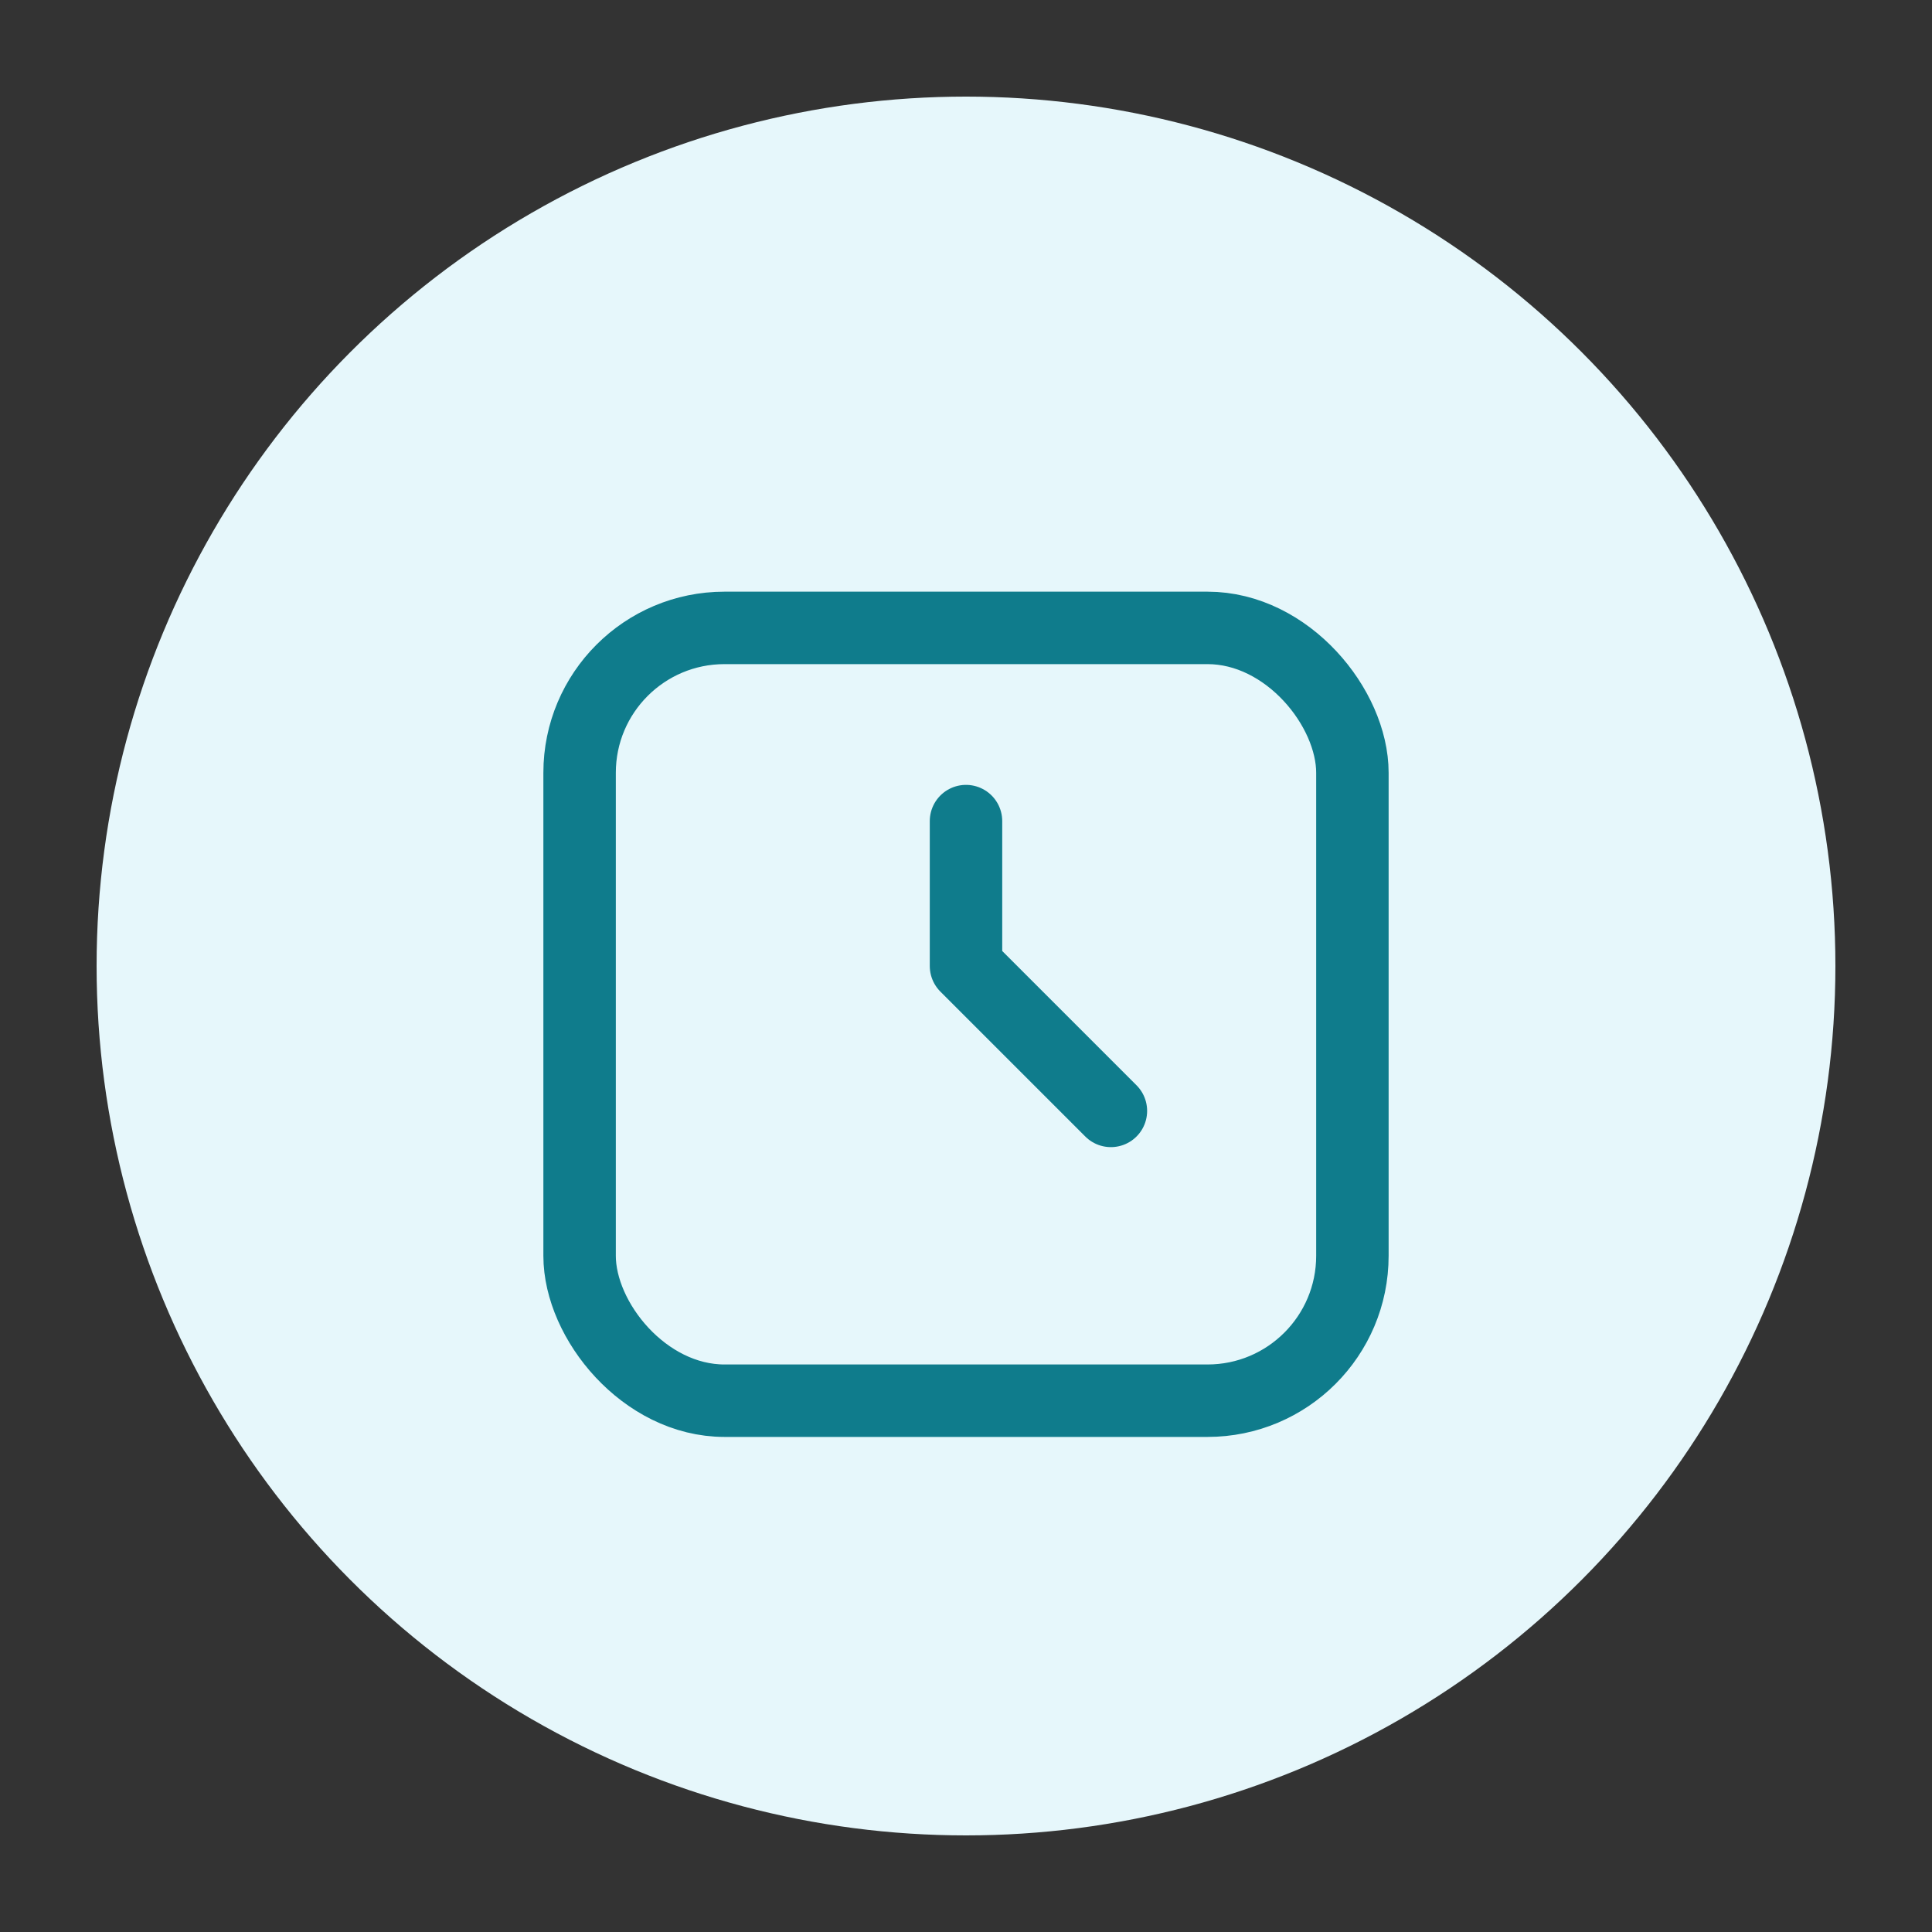
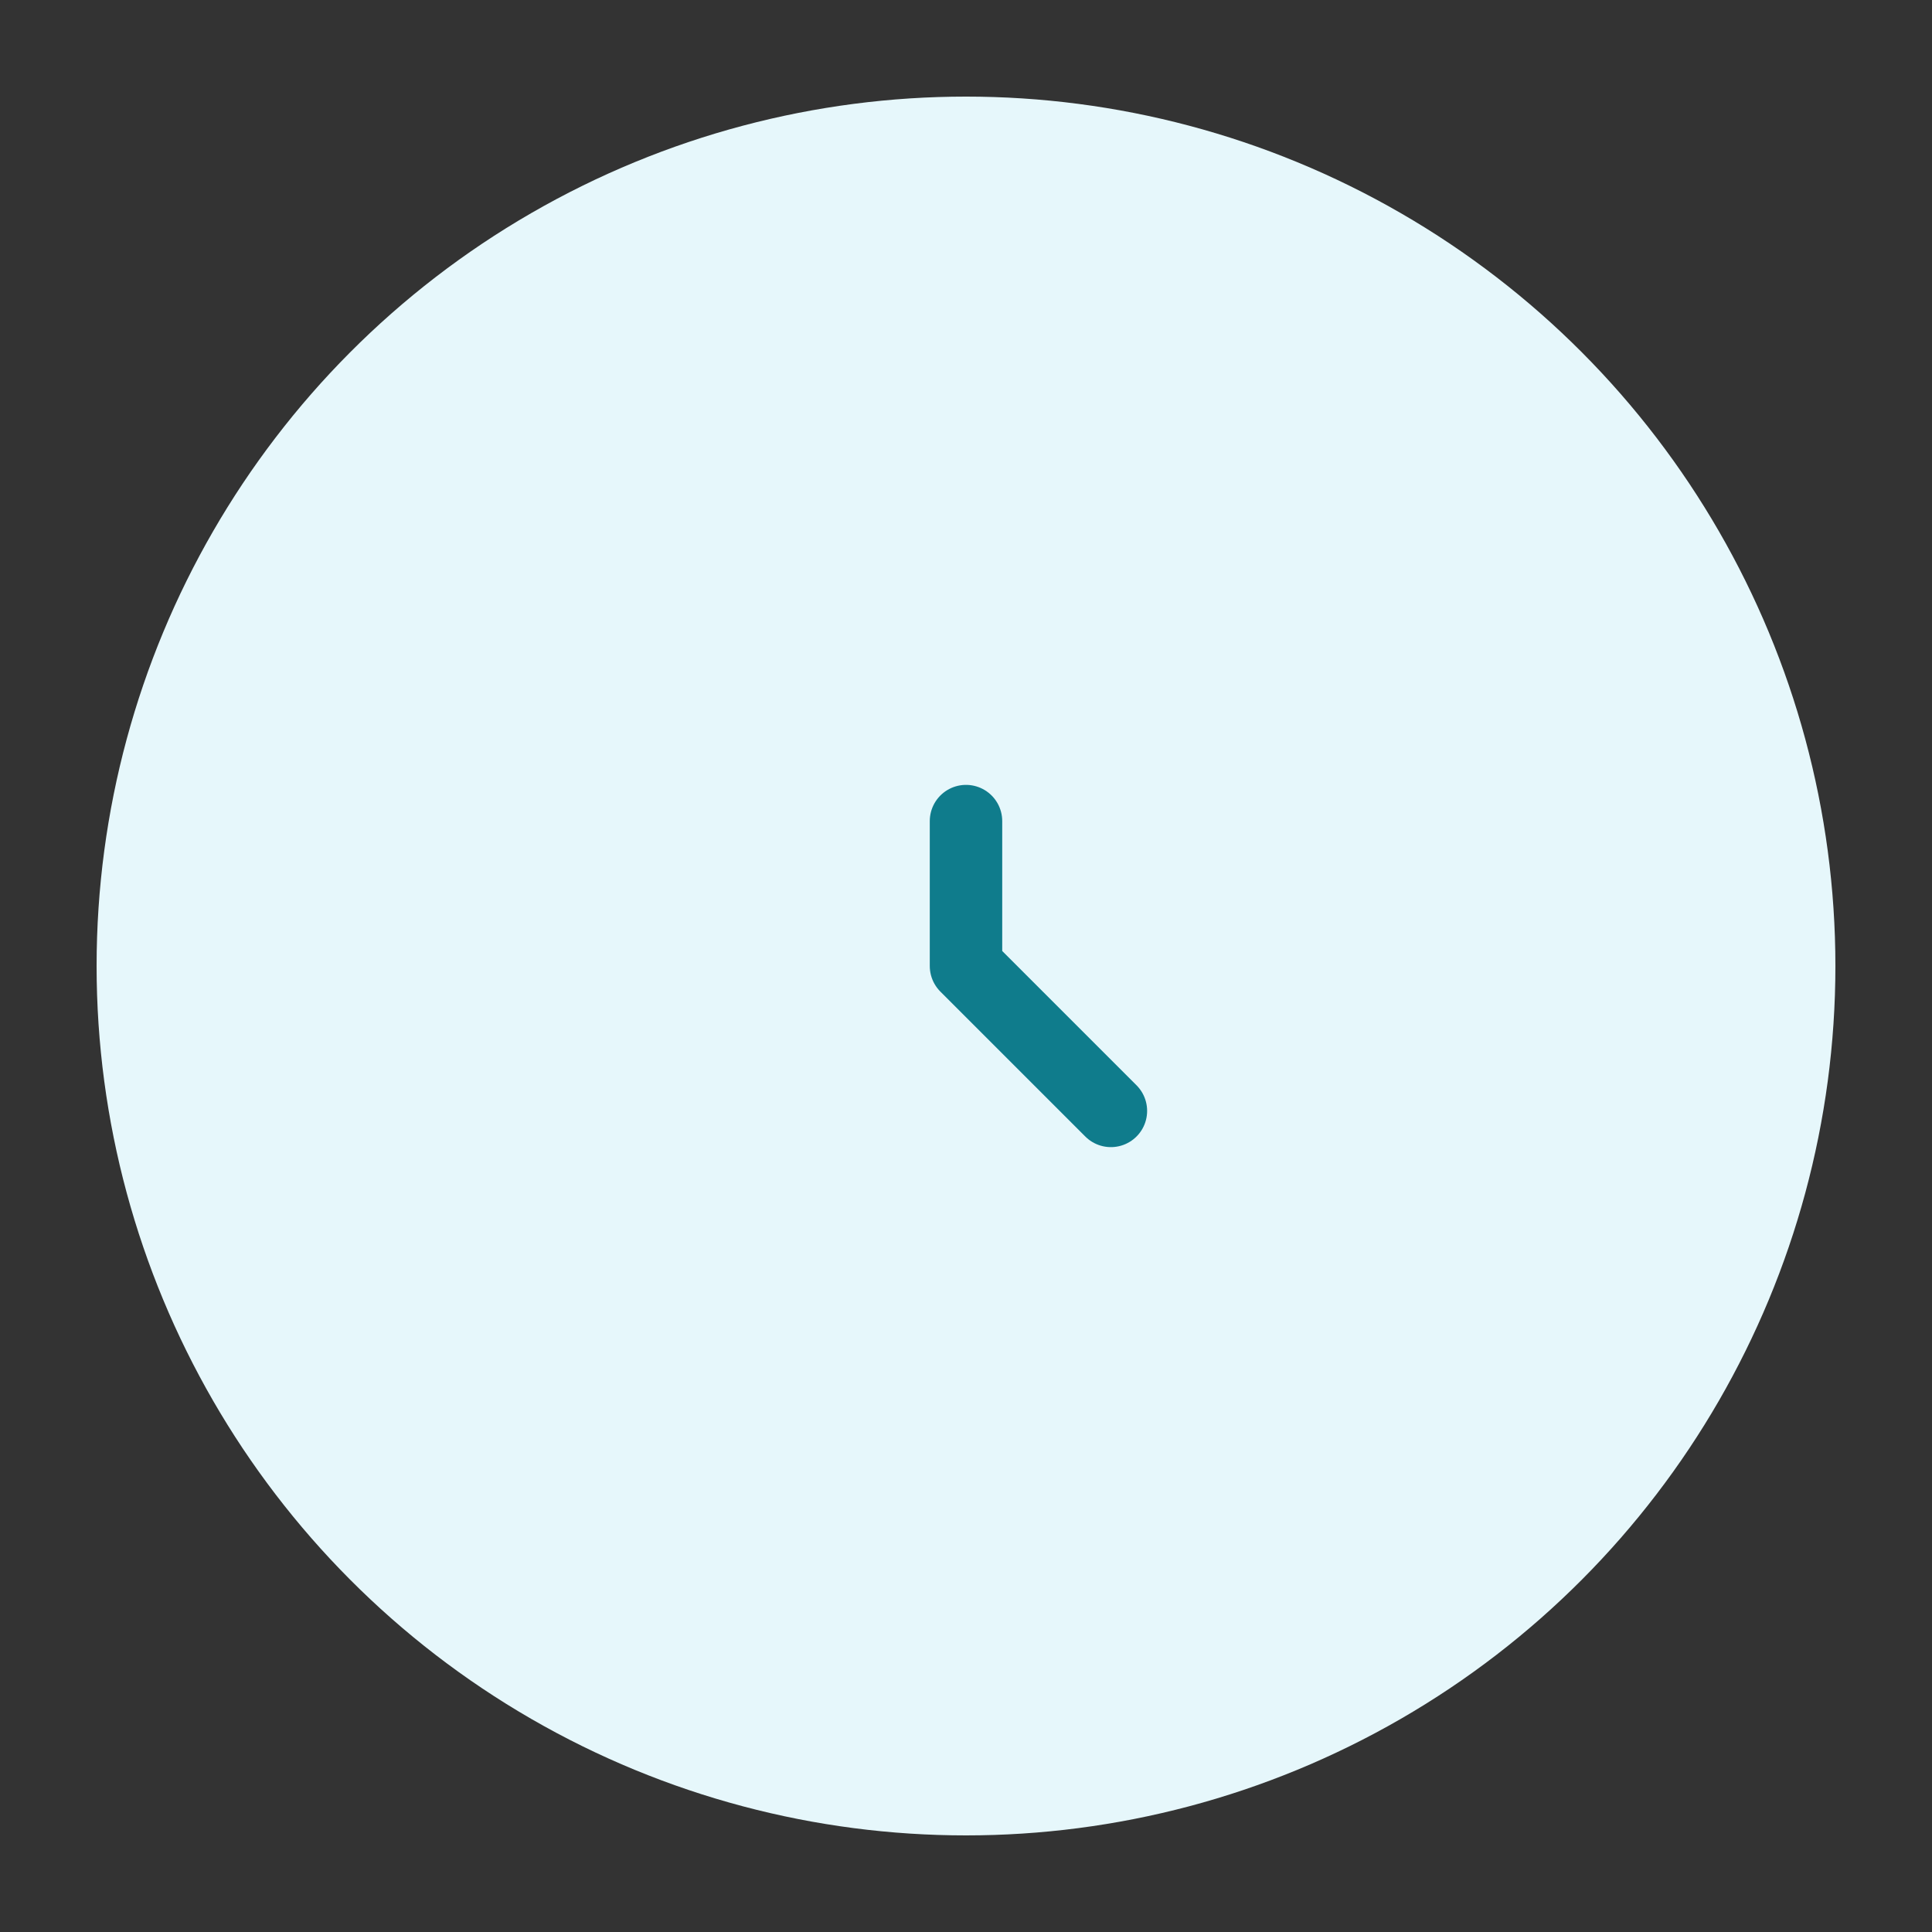
<svg xmlns="http://www.w3.org/2000/svg" width="80" height="80" viewBox="0 0 80 80" fill="none">
  <rect x="0" y="0" width="80" height="80" fill="#333333" stroke="none" />
  <circle cx="40" cy="40" r="36" fill="#E6F7FB" />
  <g stroke="#0F7C8C" stroke-width="3" stroke-linecap="round" stroke-linejoin="round">
-     <rect x="24" y="26" width="32" height="32" rx="6" />
    <path d="M40 34v6l6 6" />
  </g>
</svg>